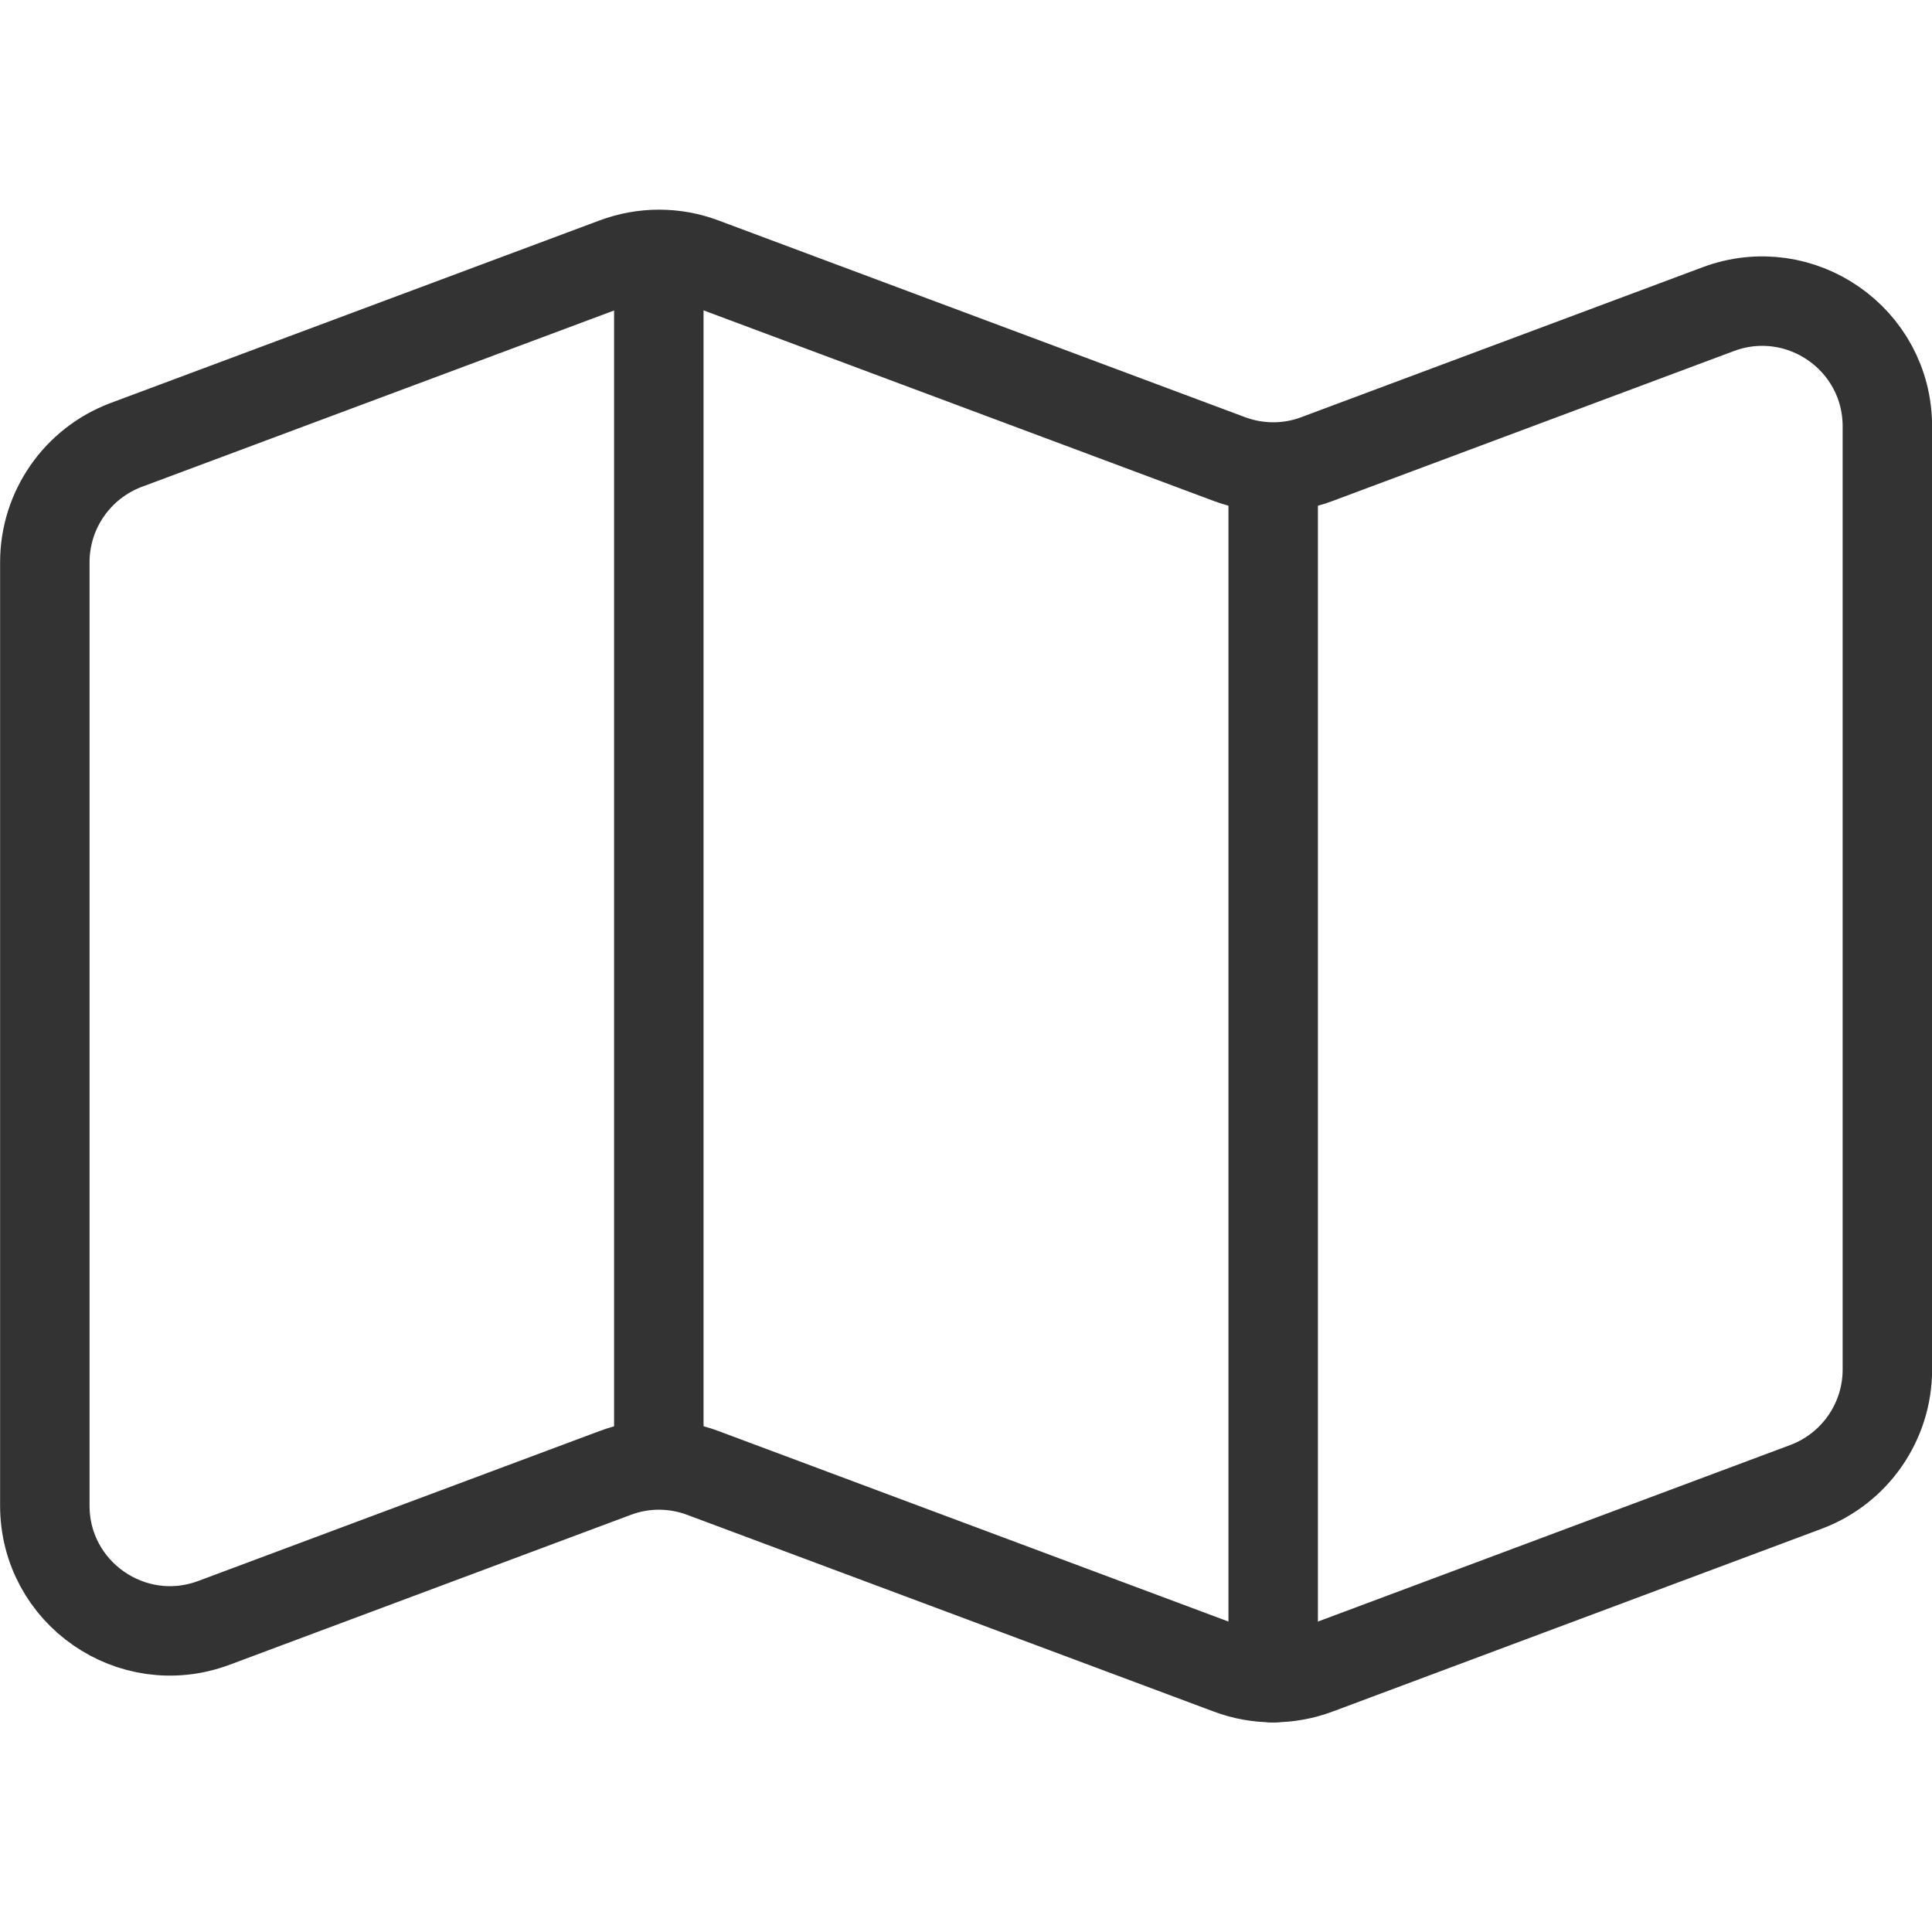
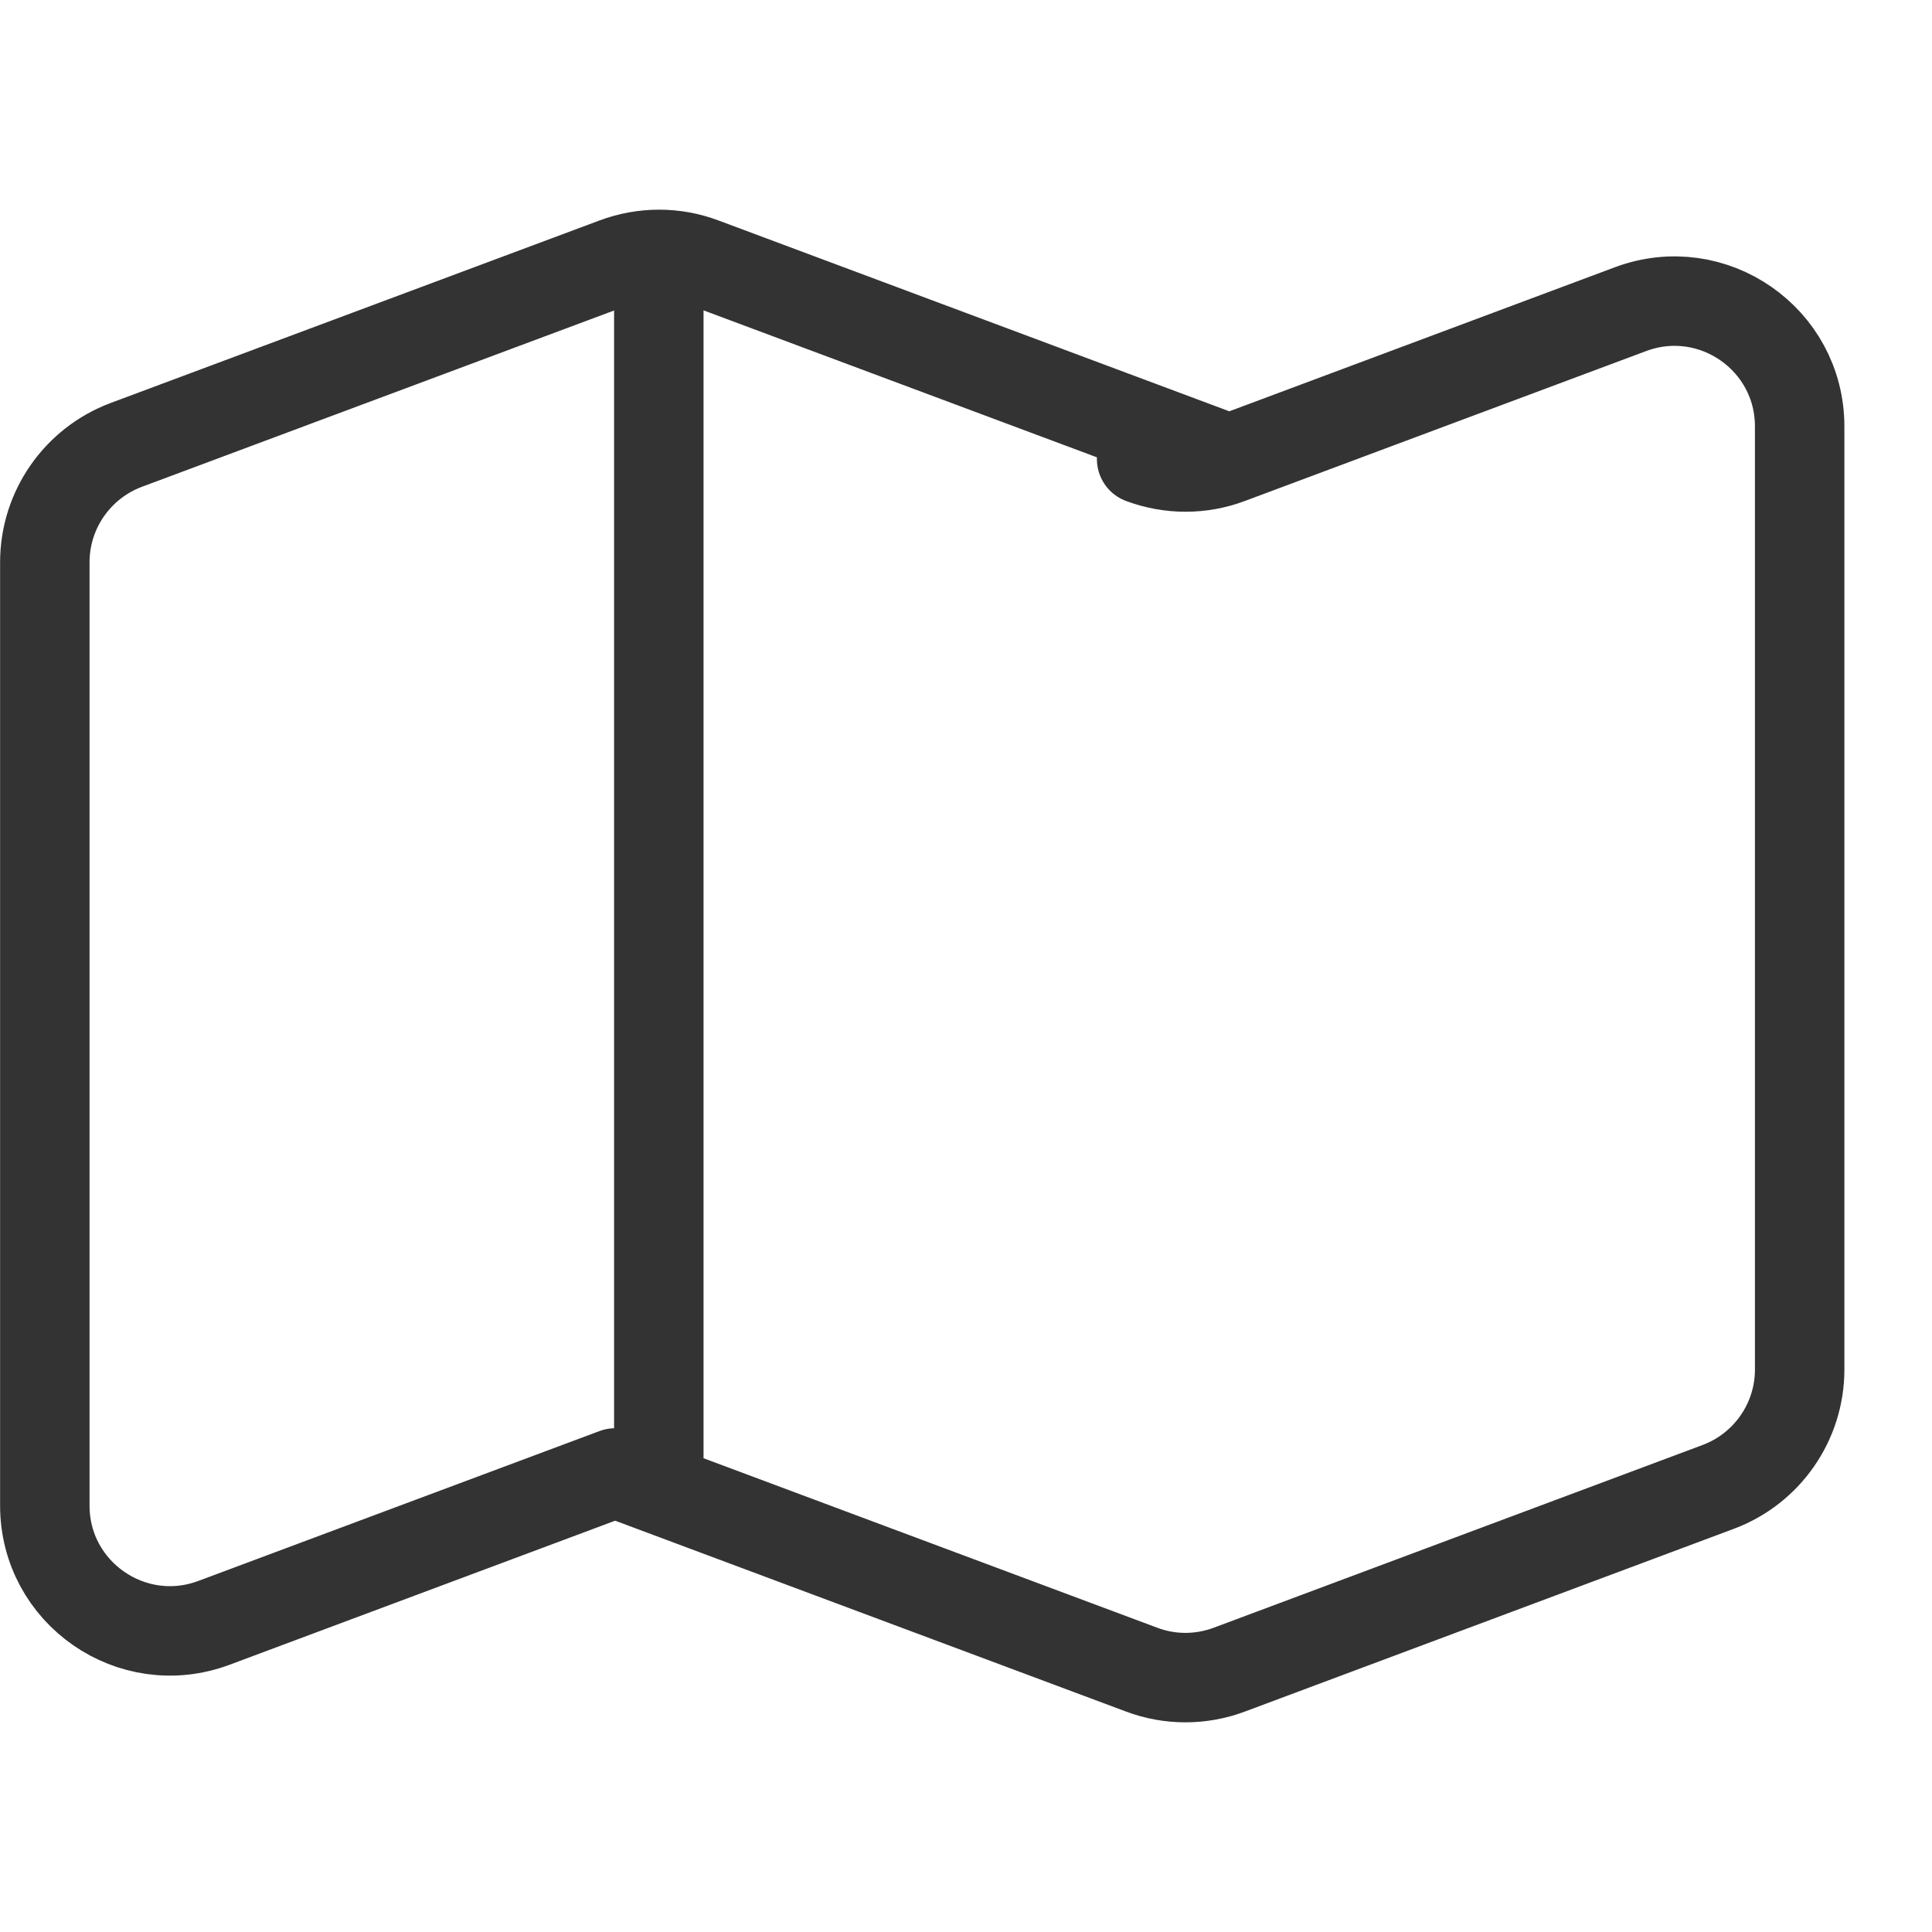
<svg xmlns="http://www.w3.org/2000/svg" id="_レイヤー_1" viewBox="0 0 100 100">
-   <path d="m63.63,23.76l-27.25-10.18c-1.46-.55-3.07-.55-4.54,0L6.53,23.03c-2.53.95-4.21,3.37-4.21,6.07v48.83c0,4.52,4.51,7.65,8.75,6.07l20.77-7.76c1.46-.55,3.07-.55,4.54,0l27.25,10.18c1.46.55,3.07.55,4.54,0l25.31-9.46c2.53-.95,4.21-3.37,4.21-6.07V22.07c0-4.52-4.51-7.65-8.75-6.07l-20.77,7.76c-1.46.55-3.07.55-4.54,0Z" style="fill:none; stroke:#333; stroke-linecap:round; stroke-linejoin:round; stroke-width:4.63px;" />
+   <path d="m63.63,23.76l-27.25-10.18c-1.46-.55-3.07-.55-4.54,0L6.53,23.03c-2.53.95-4.21,3.37-4.21,6.07v48.83c0,4.52,4.51,7.65,8.75,6.07l20.77-7.76l27.25,10.18c1.46.55,3.07.55,4.54,0l25.31-9.46c2.53-.95,4.21-3.37,4.21-6.07V22.07c0-4.52-4.51-7.65-8.75-6.07l-20.77,7.76c-1.46.55-3.07.55-4.54,0Z" style="fill:none; stroke:#333; stroke-linecap:round; stroke-linejoin:round; stroke-width:4.63px;" />
  <line x1="34.1" y1="13.97" x2="34.1" y2="75.4" style="fill:none; stroke:#333; stroke-linecap:round; stroke-linejoin:round; stroke-width:4.63px;" />
-   <line x1="65.9" y1="24.6" x2="65.9" y2="86.84" style="fill:none; stroke:#333; stroke-linecap:round; stroke-linejoin:round; stroke-width:4.63px;" />
</svg>